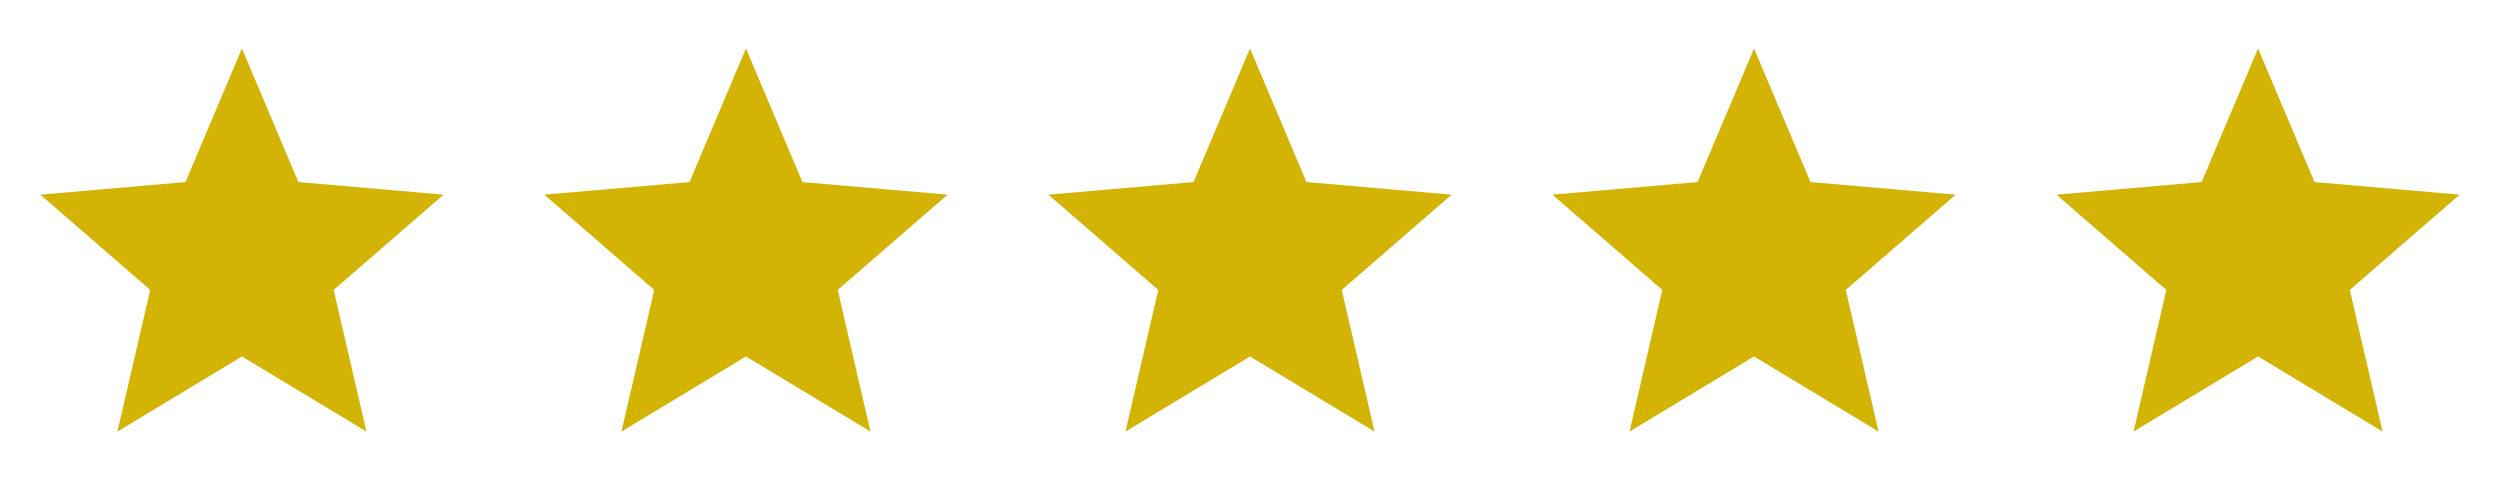
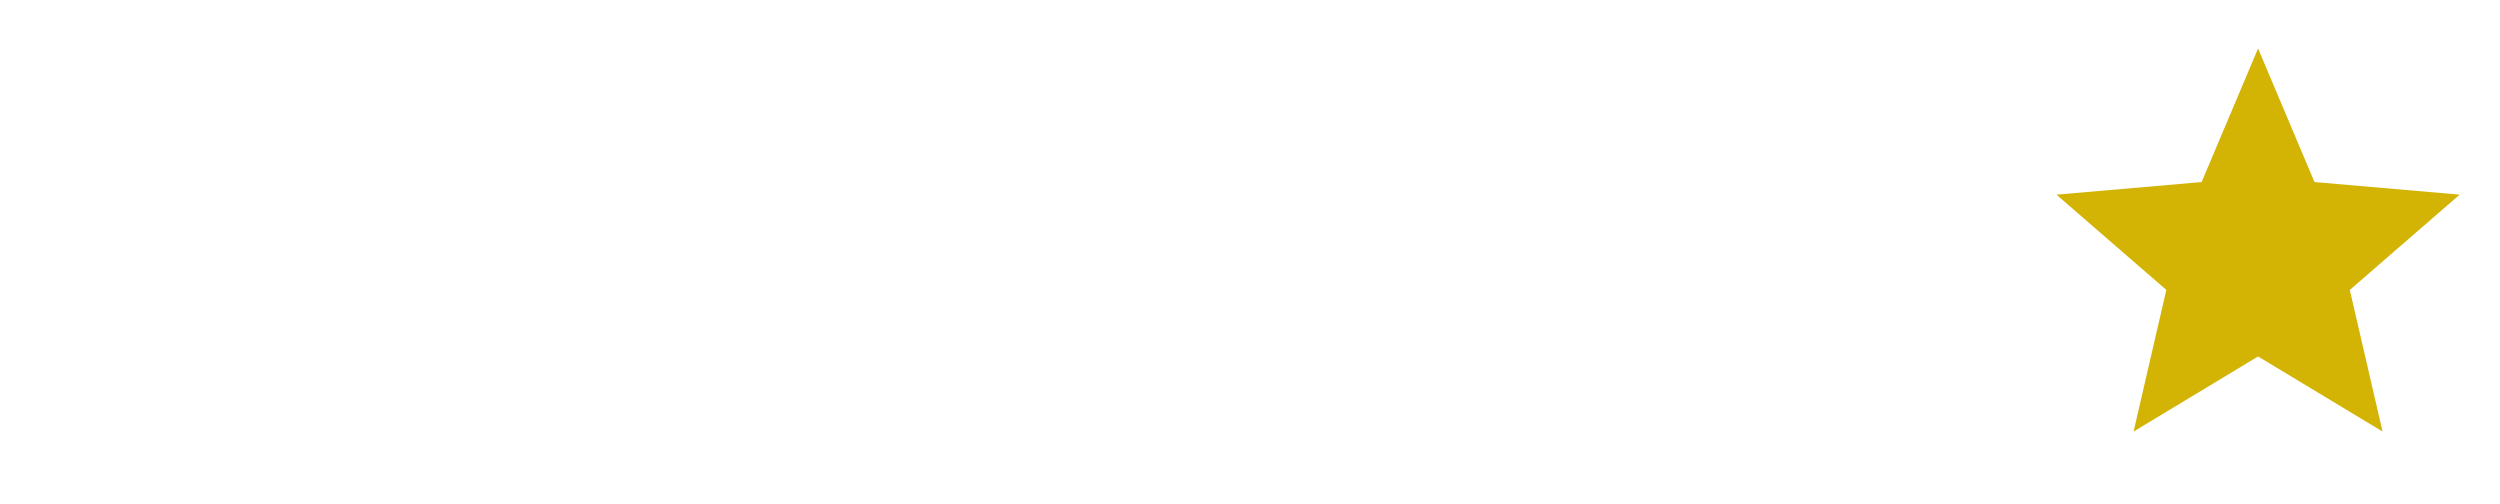
<svg xmlns="http://www.w3.org/2000/svg" width="124" height="25" viewBox="0 0 124 25" fill="none">
  <mask id="mask0_240_982" style="mask-type:alpha" maskUnits="userSpaceOnUse" x="0" y="0" width="24" height="25">
-     <rect y="0.405" width="24" height="24" fill="#D9D9D9" />
-   </mask>
+     </mask>
  <g mask="url(#mask0_240_982)">
    <path d="M5.825 21.405L7.45 14.38L2 9.655L9.2 9.03L12 2.405L14.8 9.03L22 9.655L16.55 14.38L18.175 21.405L12 17.68L5.825 21.405Z" fill="#D3B304" />
  </g>
  <mask id="mask1_240_982" style="mask-type:alpha" maskUnits="userSpaceOnUse" x="25" y="0" width="24" height="25">
-     <rect x="25" y="0.405" width="24" height="24" fill="#D9D9D9" />
-   </mask>
+     </mask>
  <g mask="url(#mask1_240_982)">
    <path d="M30.825 21.405L32.45 14.38L27 9.655L34.2 9.03L37 2.405L39.8 9.03L47 9.655L41.55 14.38L43.175 21.405L37 17.68L30.825 21.405Z" fill="#D3B304" />
  </g>
  <mask id="mask2_240_982" style="mask-type:alpha" maskUnits="userSpaceOnUse" x="50" y="0" width="24" height="25">
    <rect x="50" y="0.405" width="24" height="24" fill="#D9D9D9" />
  </mask>
  <g mask="url(#mask2_240_982)">
-     <path d="M55.825 21.405L57.45 14.38L52 9.655L59.2 9.03L62 2.405L64.8 9.03L72 9.655L66.55 14.38L68.175 21.405L62 17.68L55.825 21.405Z" fill="#D3B304" />
-   </g>
+     </g>
  <mask id="mask3_240_982" style="mask-type:alpha" maskUnits="userSpaceOnUse" x="75" y="0" width="24" height="25">
-     <rect x="75" y="0.405" width="24" height="24" fill="#D9D9D9" />
-   </mask>
+     </mask>
  <g mask="url(#mask3_240_982)">
-     <path d="M80.825 21.405L82.45 14.38L77 9.655L84.2 9.03L87 2.405L89.8 9.03L97 9.655L91.55 14.38L93.175 21.405L87 17.68L80.825 21.405Z" fill="#D3B304" />
-   </g>
+     </g>
  <mask id="mask4_240_982" style="mask-type:alpha" maskUnits="userSpaceOnUse" x="100" y="0" width="24" height="25">
    <rect x="100" y="0.405" width="24" height="24" fill="#D9D9D9" />
  </mask>
  <g mask="url(#mask4_240_982)">
    <path d="M105.825 21.405L107.45 14.38L102 9.655L109.2 9.03L112 2.405L114.8 9.03L122 9.655L116.55 14.38L118.175 21.405L112 17.68L105.825 21.405Z" fill="#D3B304" />
  </g>
</svg>